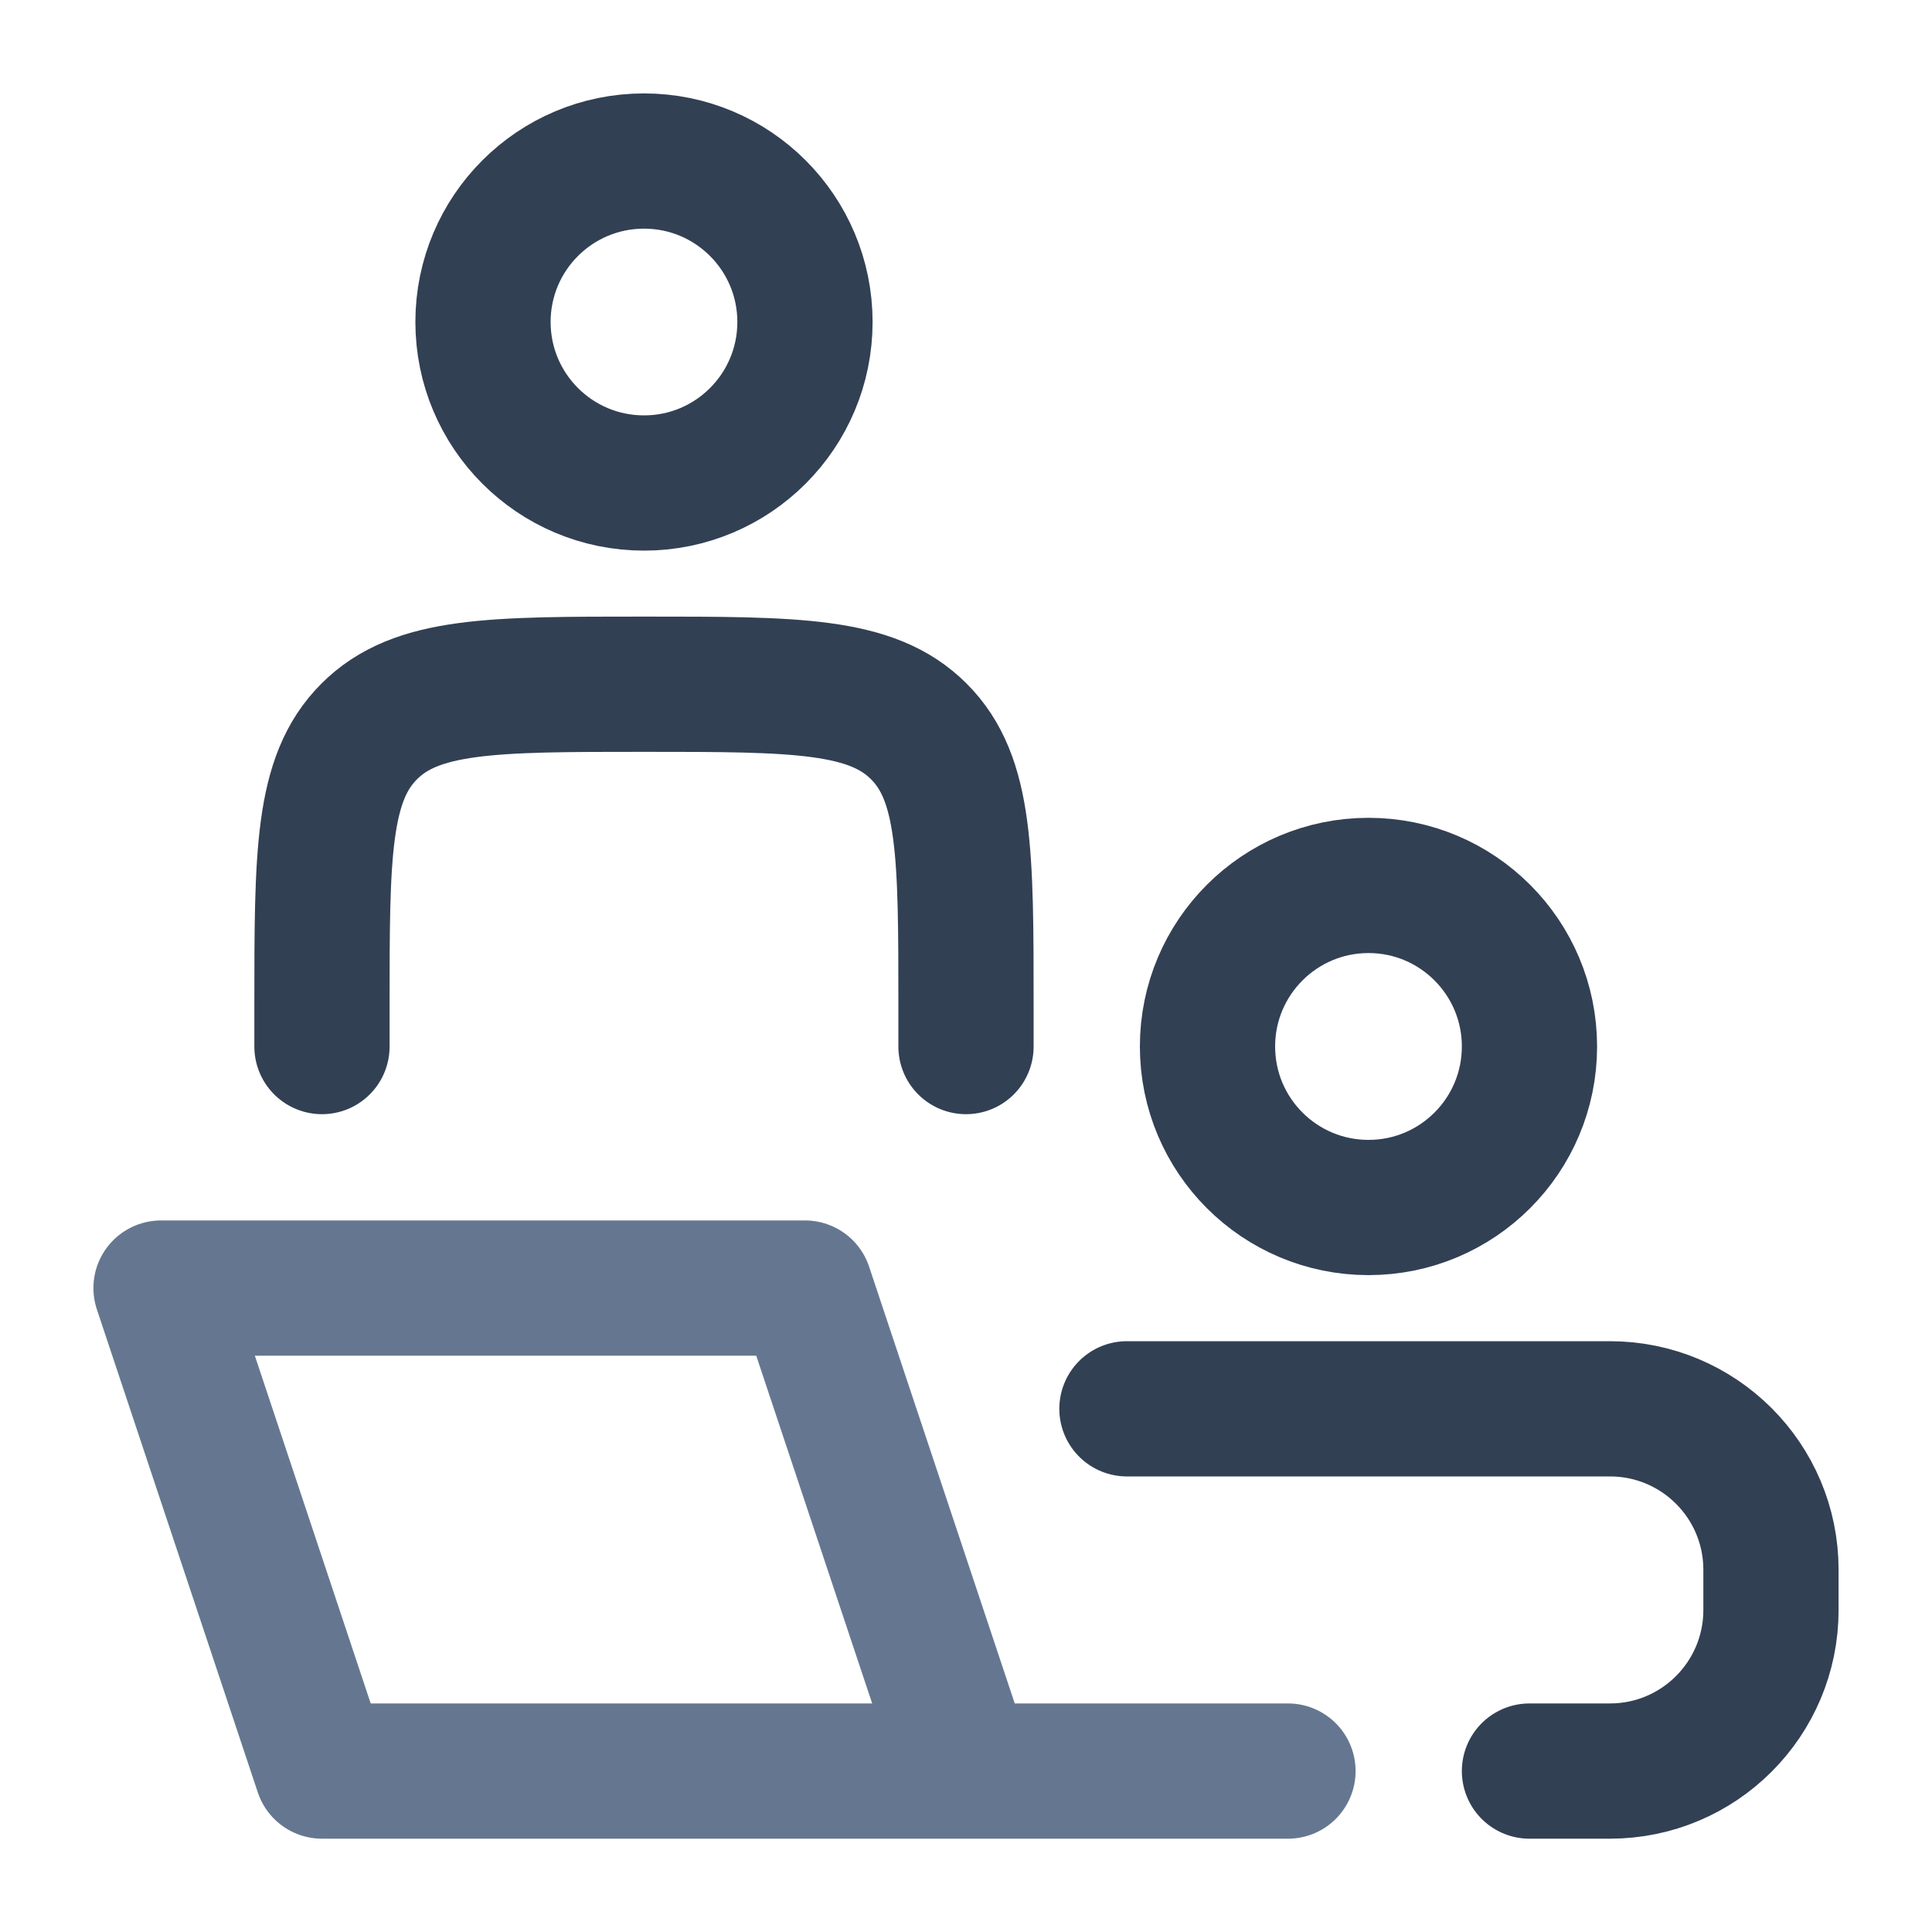
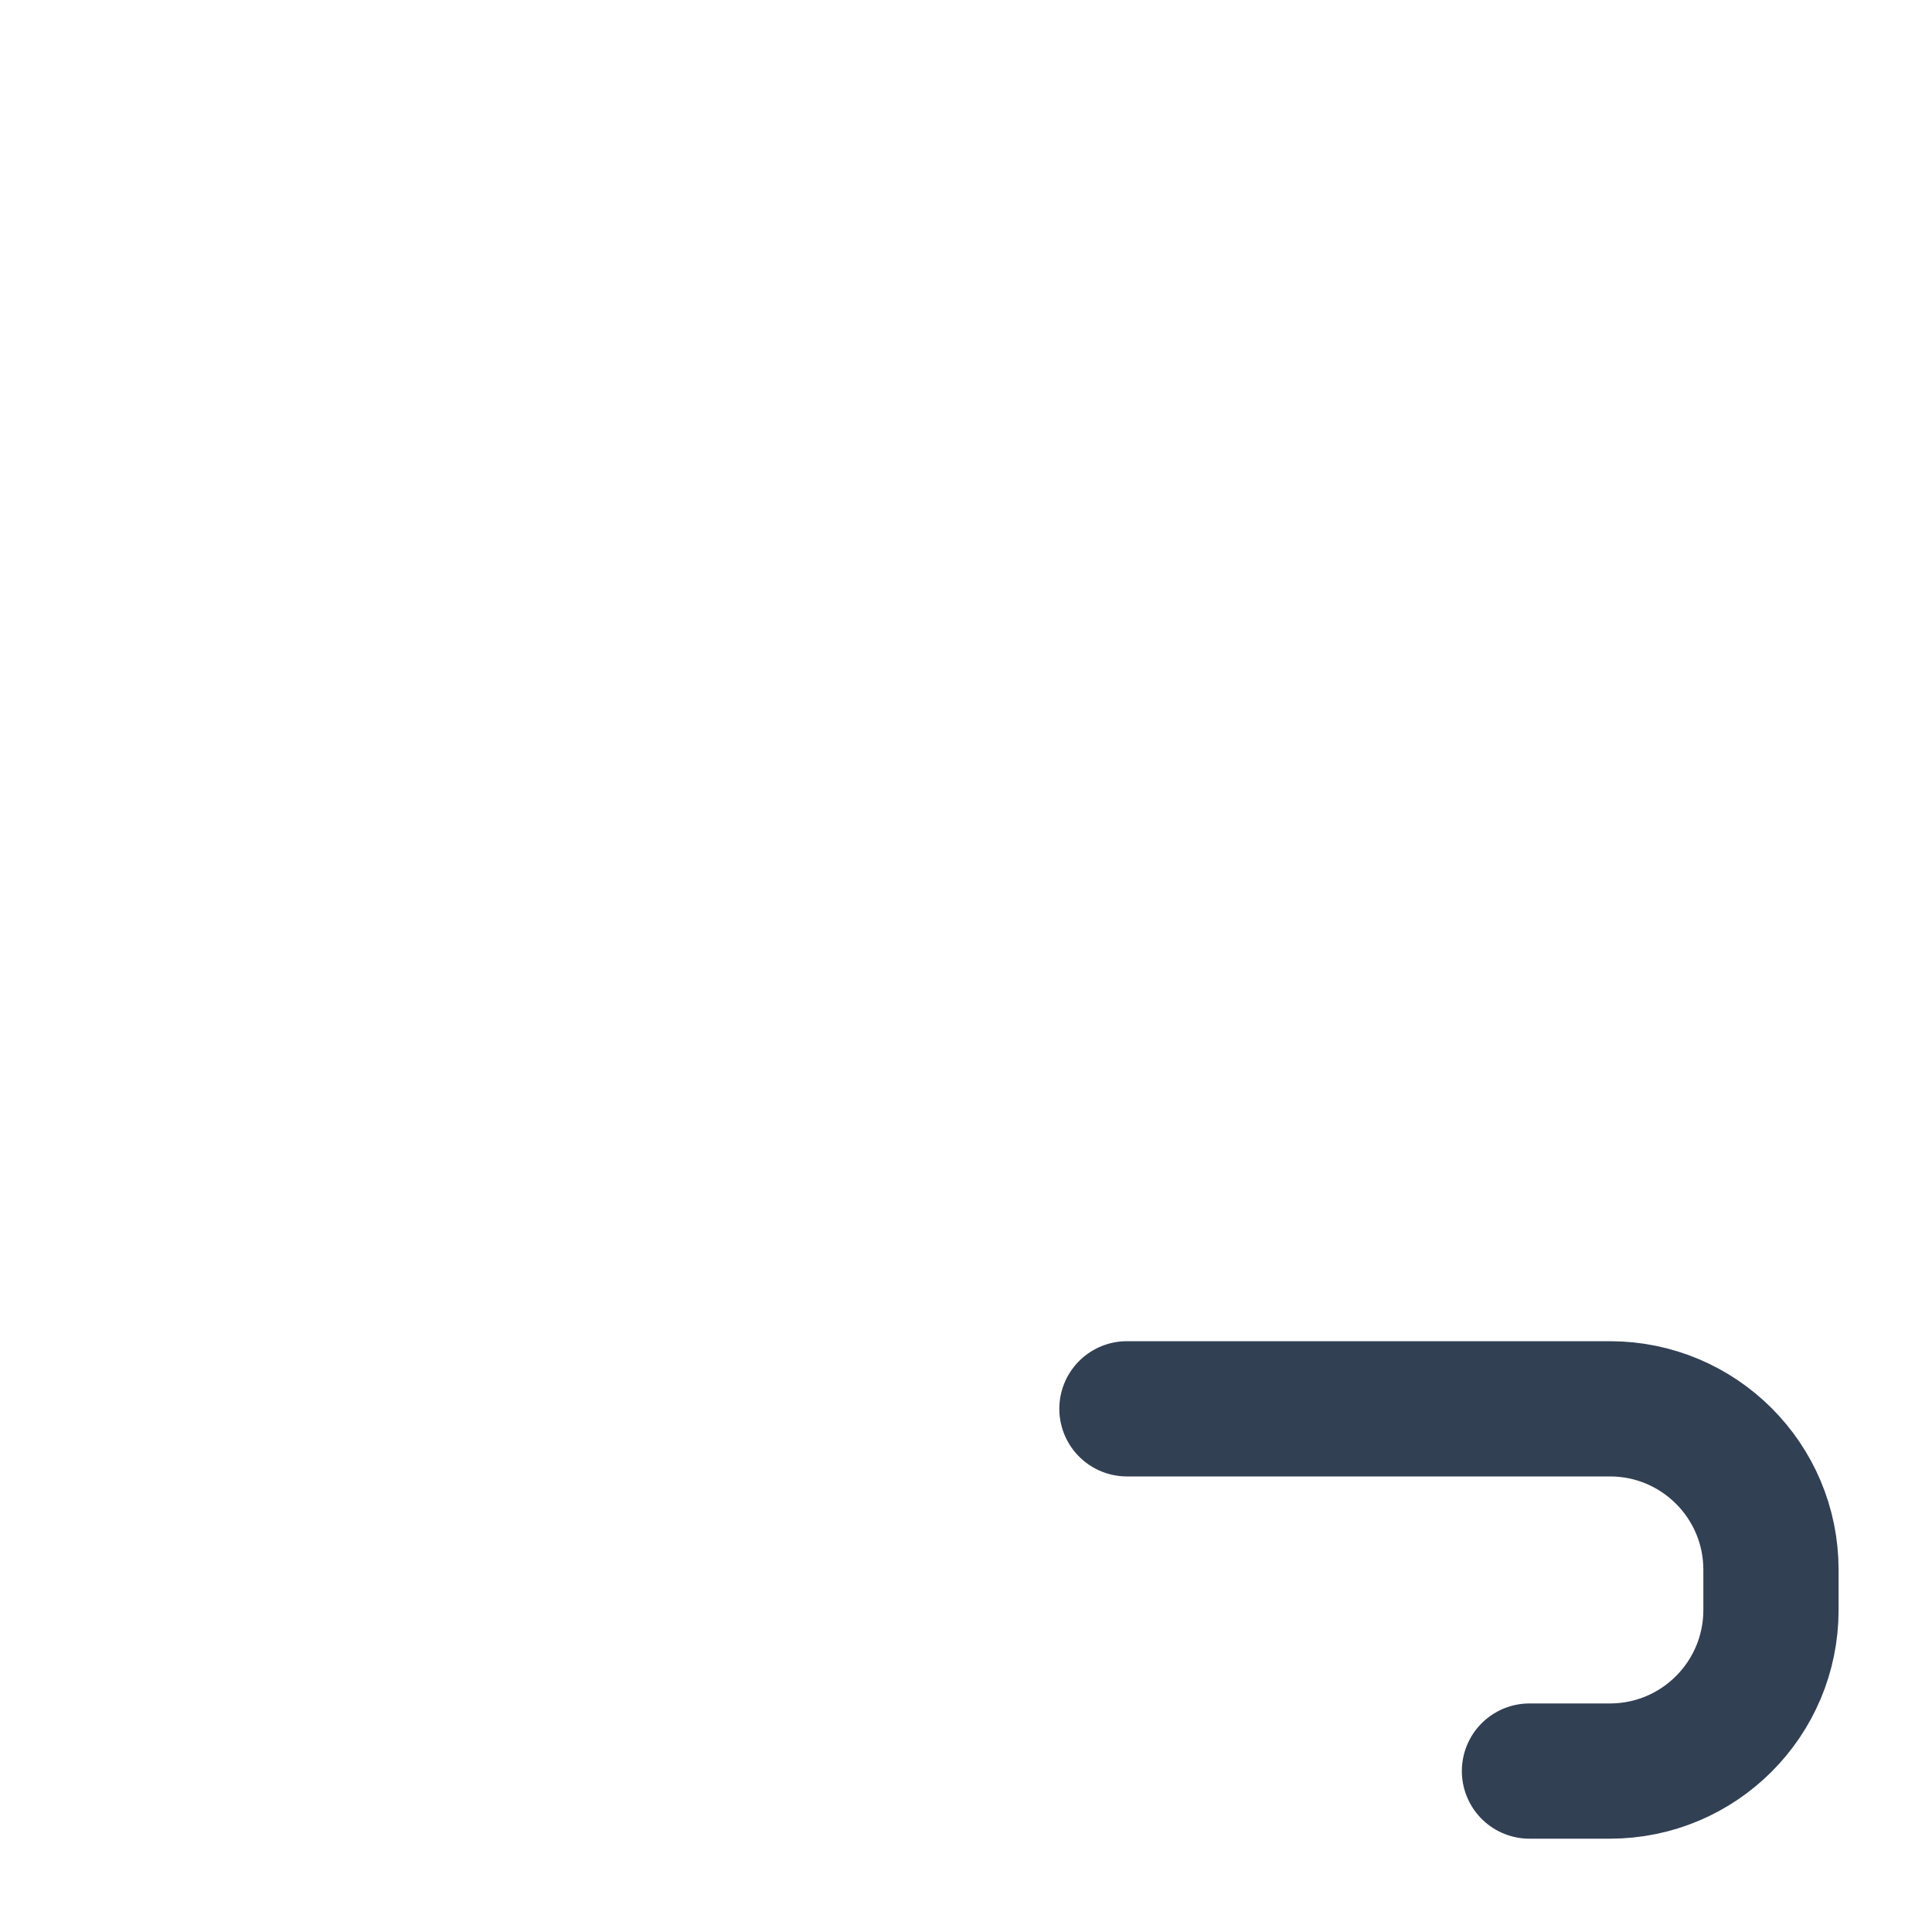
<svg xmlns="http://www.w3.org/2000/svg" width="20" height="20" viewBox="0 0 20 20" fill="none">
  <g>
    <g>
-       <path d="M10 18.334L8.333 13.334H1.667L3.333 18.334H10ZM10 18.334H13.333" stroke="#657790" stroke-width="1.4" stroke-linecap="round" stroke-linejoin="round" />
-       <path d="M10 10.834V10.417C10 8.845 10 8.06 9.512 7.572C9.024 7.083 8.238 7.083 6.667 7.083C5.095 7.083 4.31 7.083 3.822 7.572C3.333 8.06 3.333 8.845 3.333 10.417V10.834" stroke="#324054" stroke-width="1.4" stroke-linecap="round" stroke-linejoin="round" />
-       <path d="M15.833 10.833C15.833 11.754 15.087 12.5 14.167 12.5C13.246 12.5 12.5 11.754 12.5 10.833C12.5 9.913 13.246 9.166 14.167 9.166C15.087 9.166 15.833 9.913 15.833 10.833Z" stroke="#324054" stroke-width="1.4" />
-       <path d="M8.333 3.333C8.333 4.254 7.587 5 6.667 5C5.746 5 5 4.254 5 3.333C5 2.413 5.746 1.667 6.667 1.667C7.587 1.667 8.333 2.413 8.333 3.333Z" stroke="#324054" stroke-width="1.4" />
      <path d="M11.666 14.584H16.666C17.587 14.584 18.333 15.33 18.333 16.25V16.667C18.333 17.587 17.587 18.334 16.666 18.334H15.833" stroke="#324054" stroke-width="1.4" stroke-linecap="round" />
    </g>
  </g>
  <defs>


</defs>
</svg>